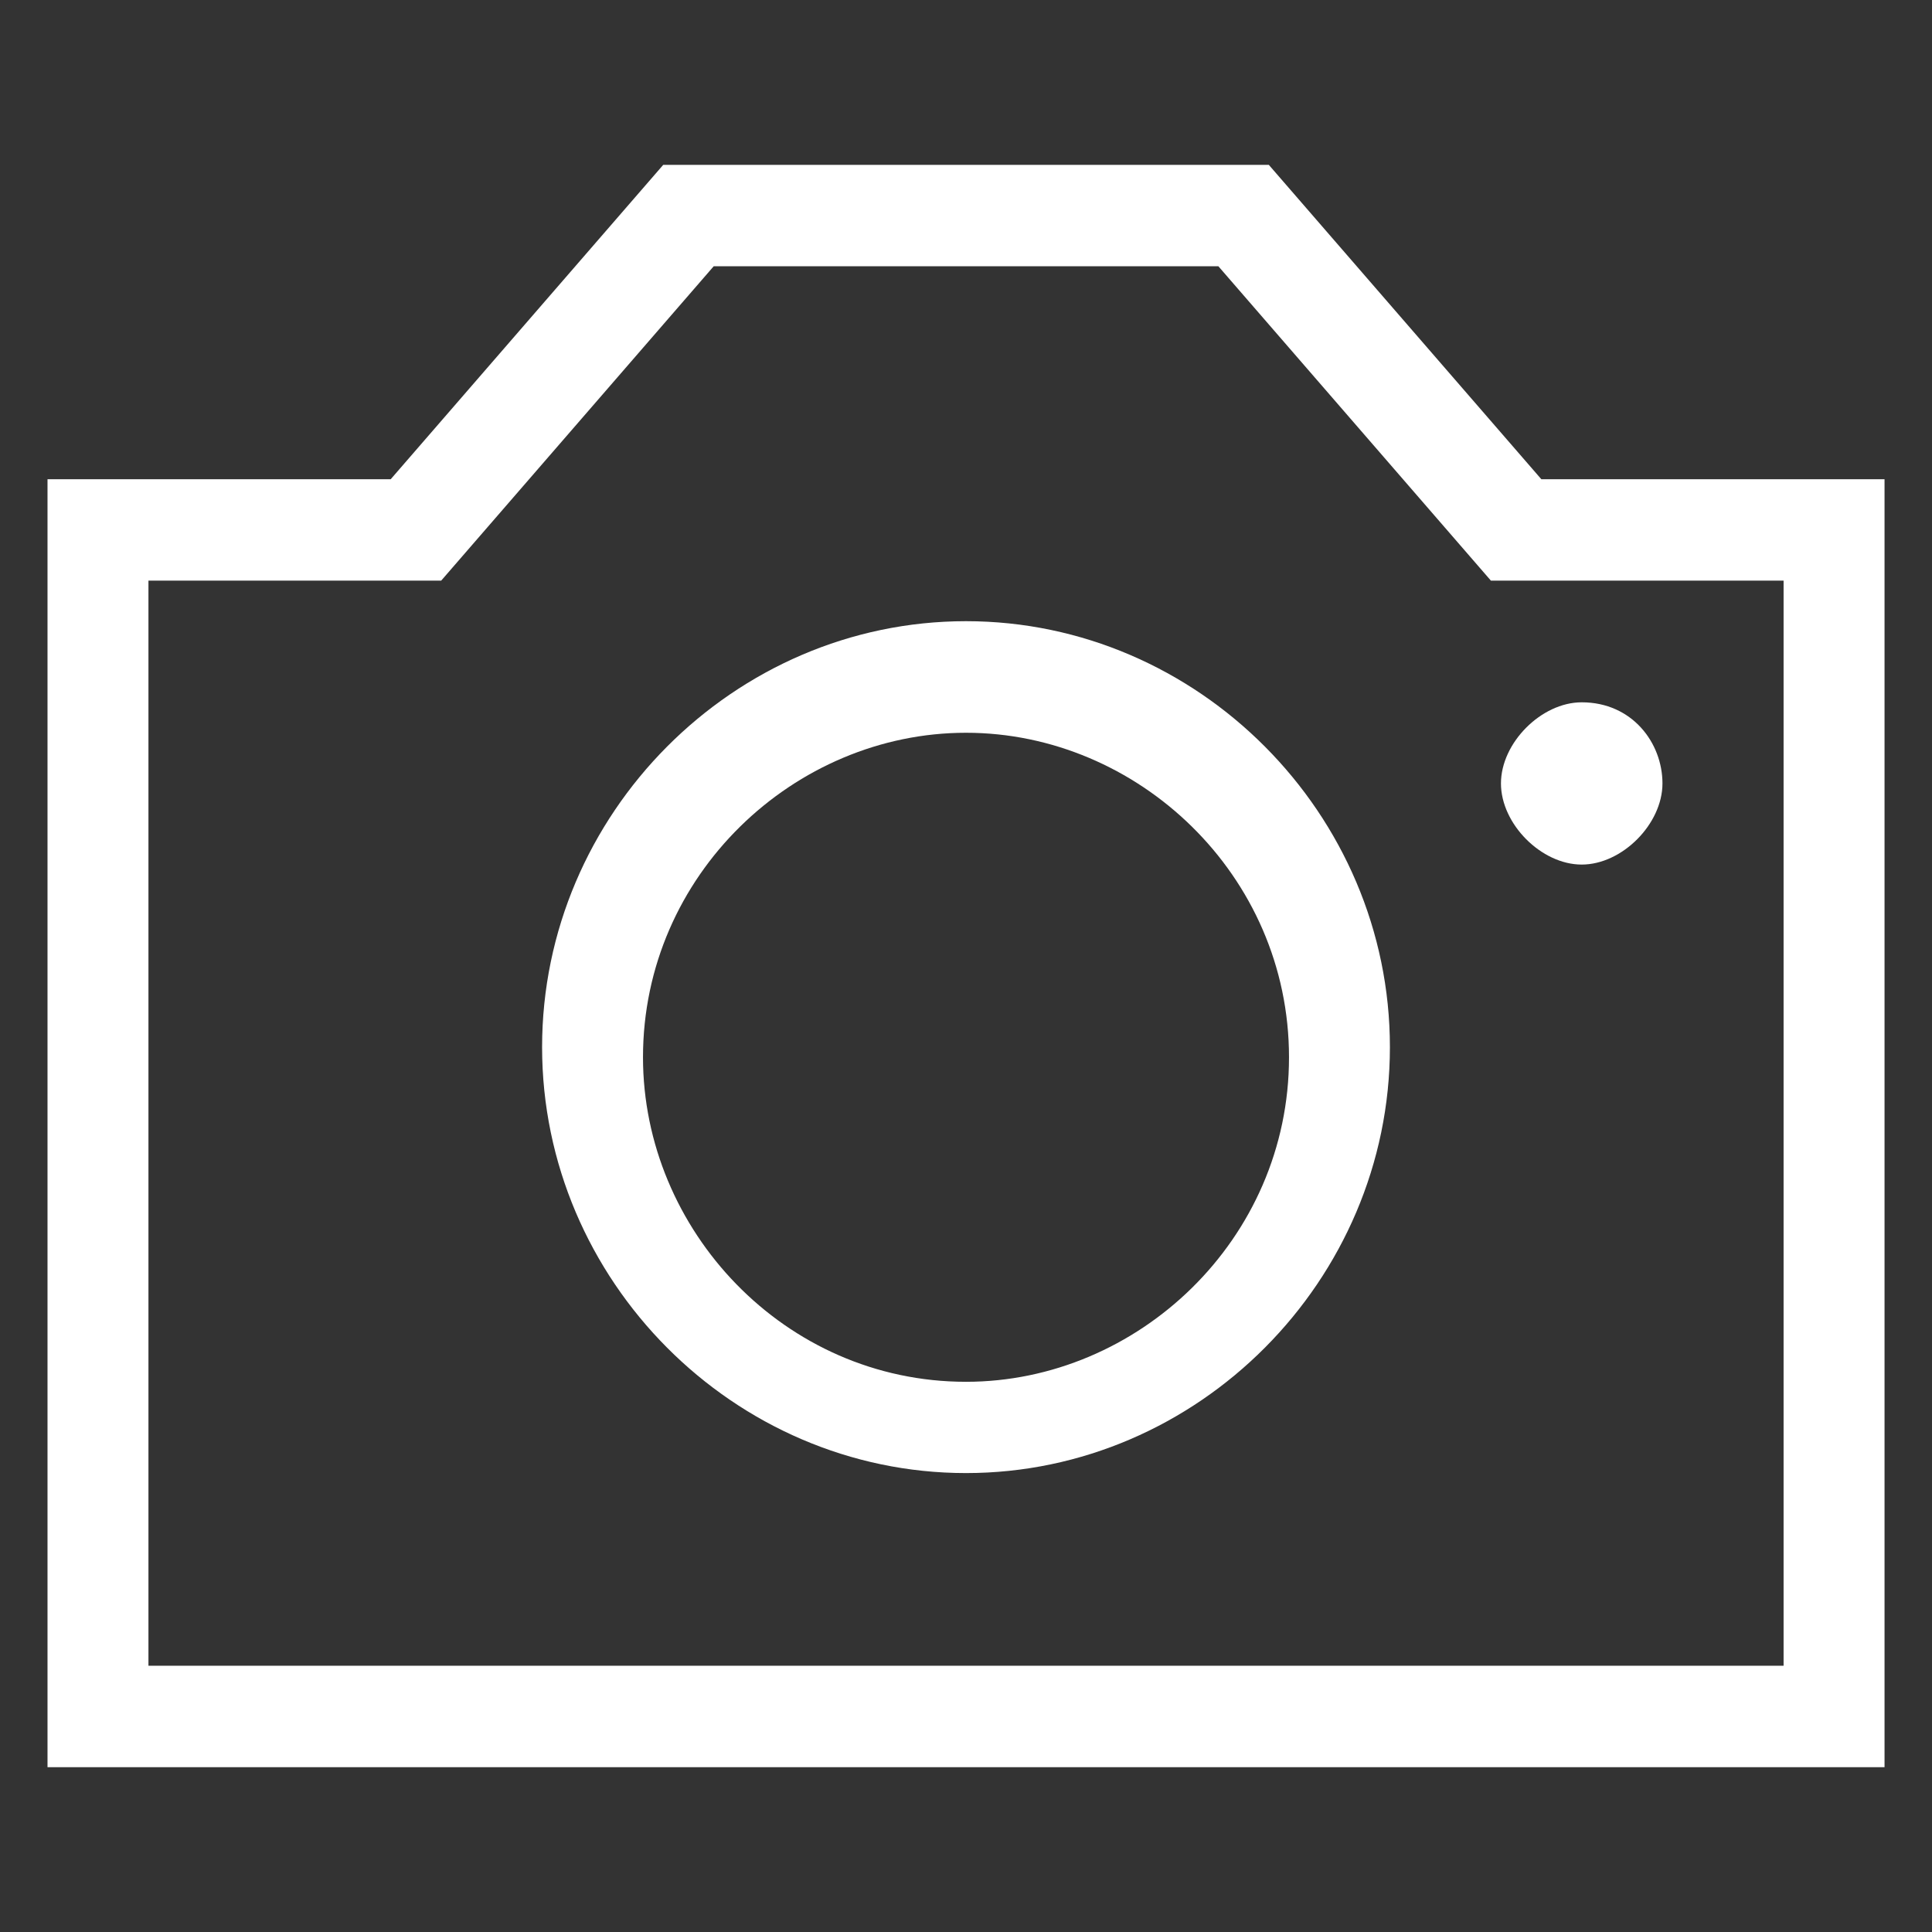
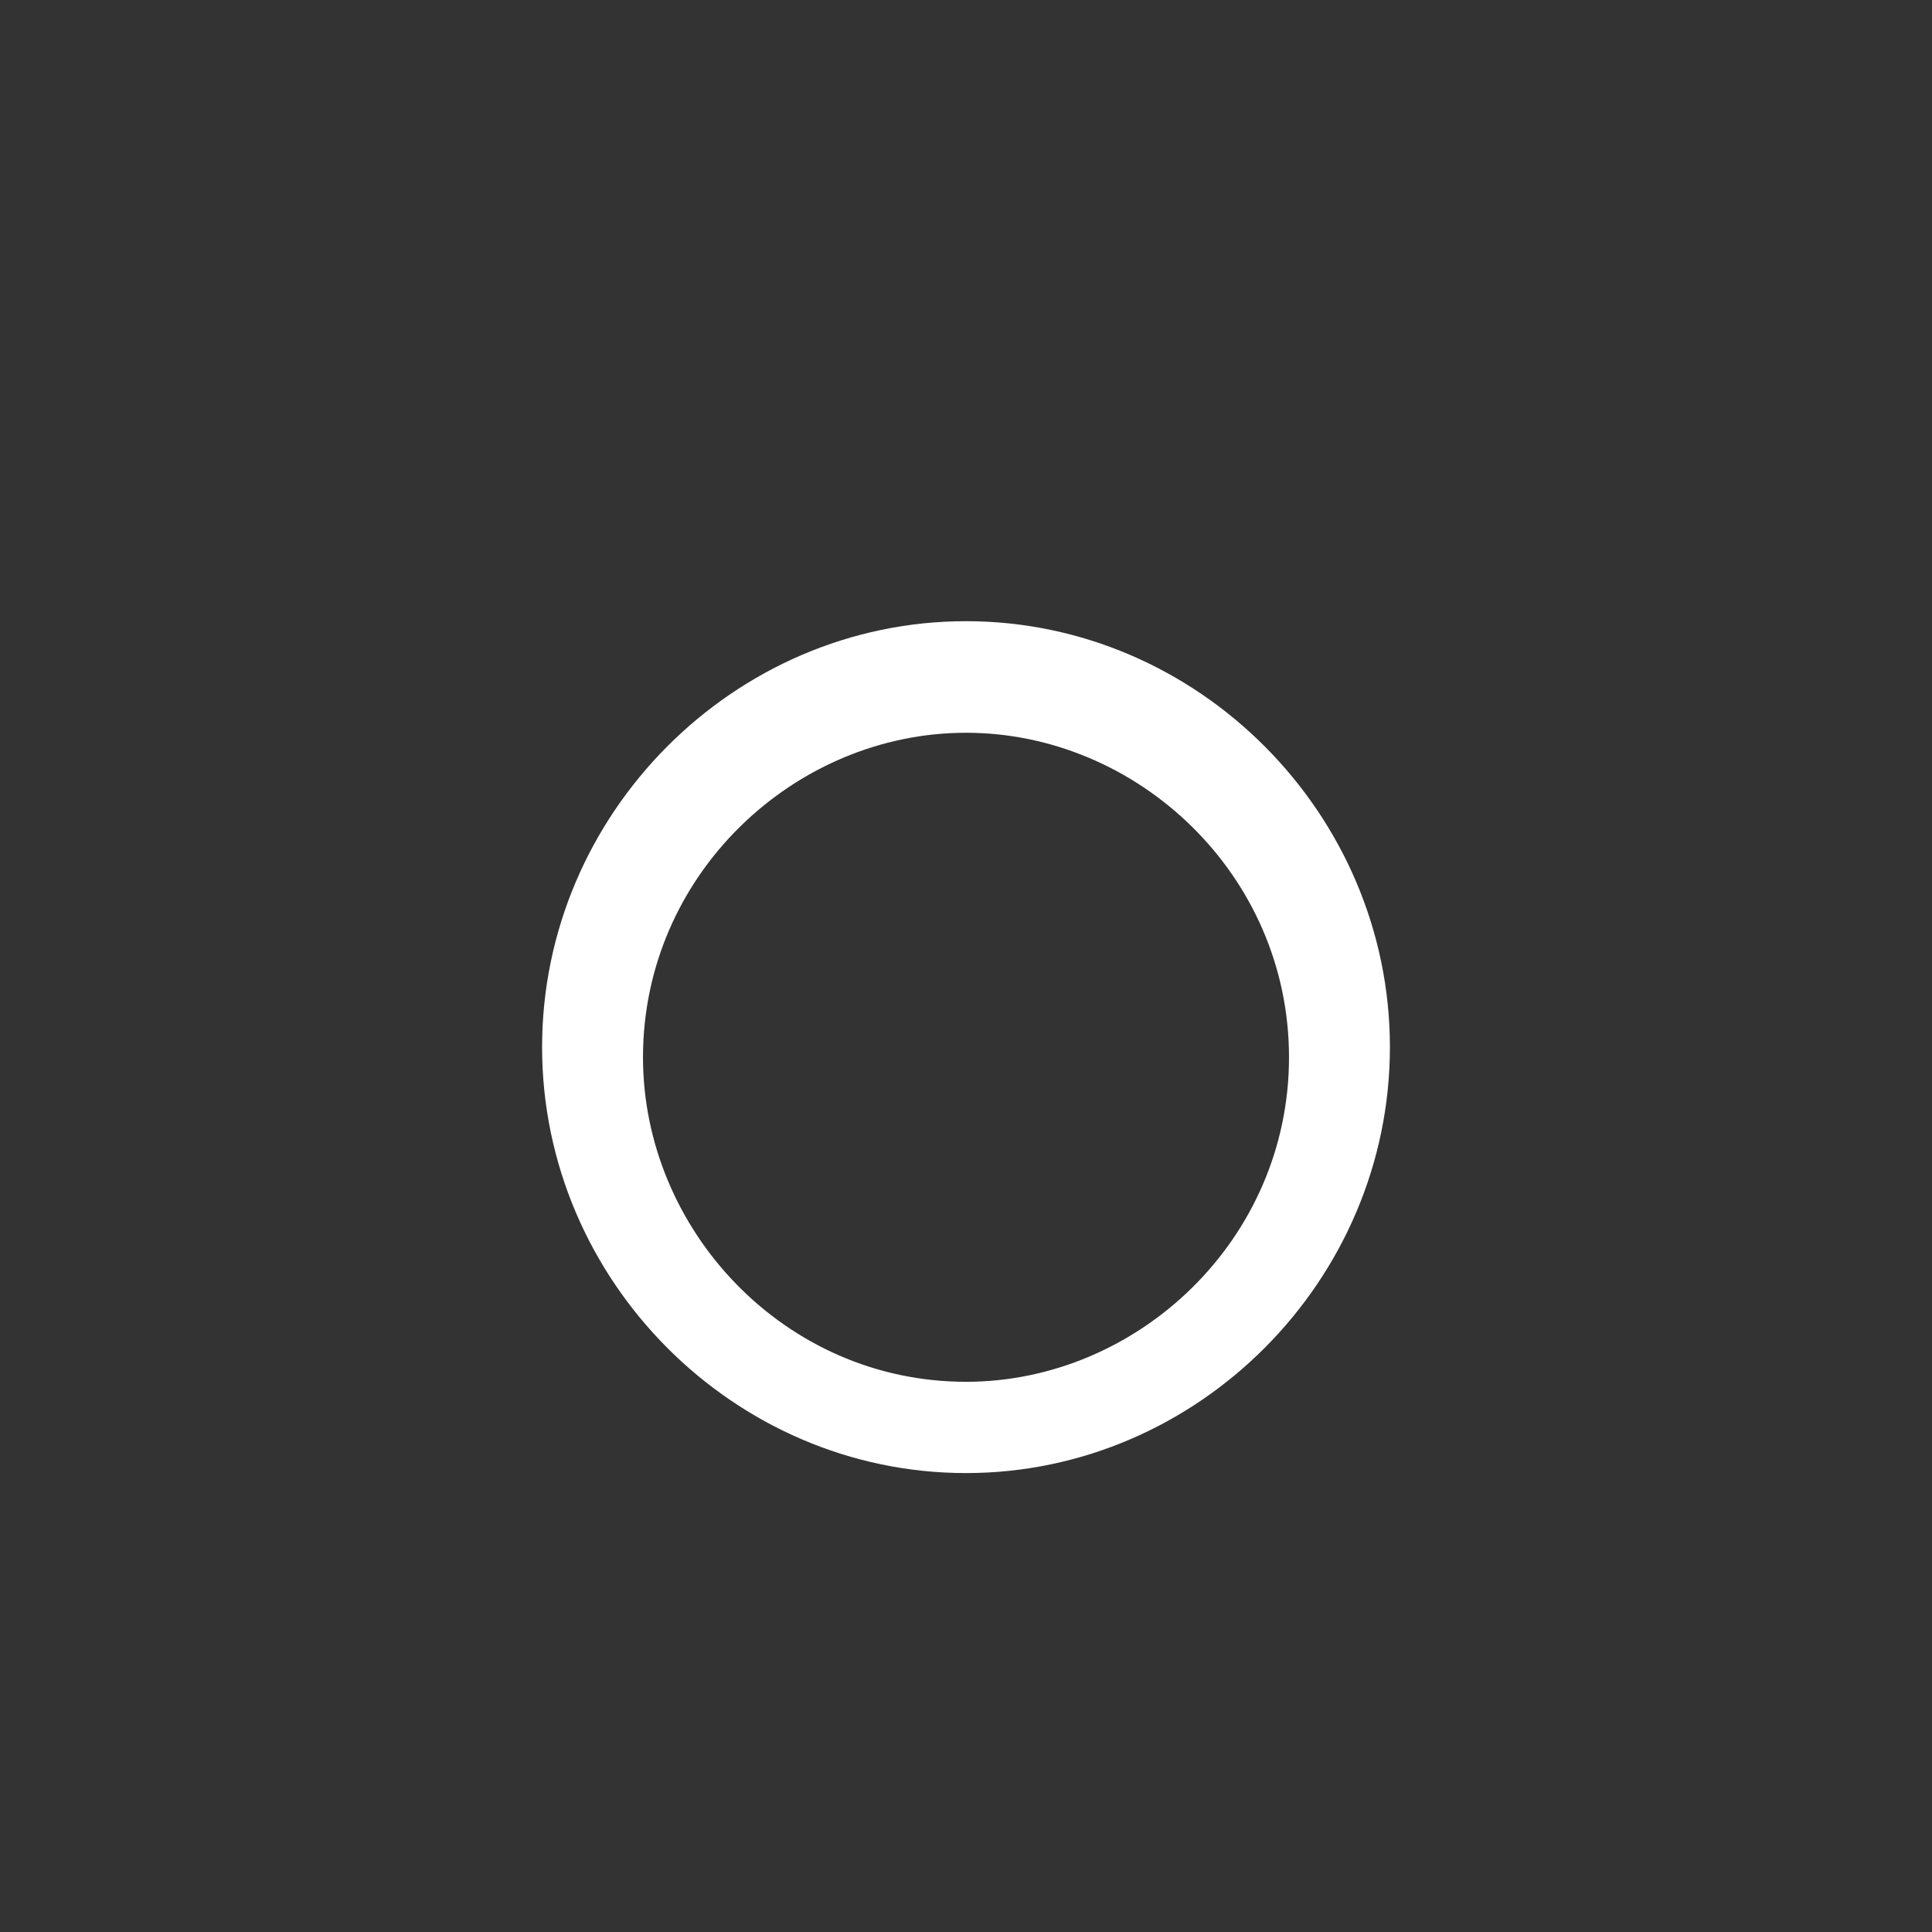
<svg xmlns="http://www.w3.org/2000/svg" id="_レイヤー_3" viewBox="0 0 512 512">
  <rect x="0" y="0" width="512" height="512" fill="#333333" stroke="none" />
  <defs>
    <style>.cls-1{fill:none;}.cls-1,.cls-2{stroke-width:0px;}.cls-2{fill:#fff;}</style>
  </defs>
-   <path class="cls-2" d="M39.34,441.44h433.33V153.87h-77.57l-72.22-83.31h-133.74l-72.22,83.31H39.34v287.57ZM499.41,468.32H12.59V127h90.95l72.22-83.31h160.49l72.22,83.31h90.95v341.32Z" />
  <path class="cls-2" d="M256,194.19c-45.47,0-85.6,37.63-85.6,86,0,45.69,37.45,86,85.6,86,45.47,0,85.6-37.63,85.6-86s-40.12-86-85.6-86ZM256,390.38c-61.52,0-112.34-51.06-112.34-112.88s50.82-112.88,112.34-112.88,112.34,51.07,112.34,112.88-50.82,112.88-112.34,112.88Z" />
-   <path class="cls-2" d="M419.17,186.12c-10.7,0-21.4,10.75-21.4,21.5s10.7,21.5,21.4,21.5,21.4-10.75,21.4-21.5-8.02-21.5-21.4-21.5Z" />
-   <rect class="cls-1" width="512" height="512" />
</svg>